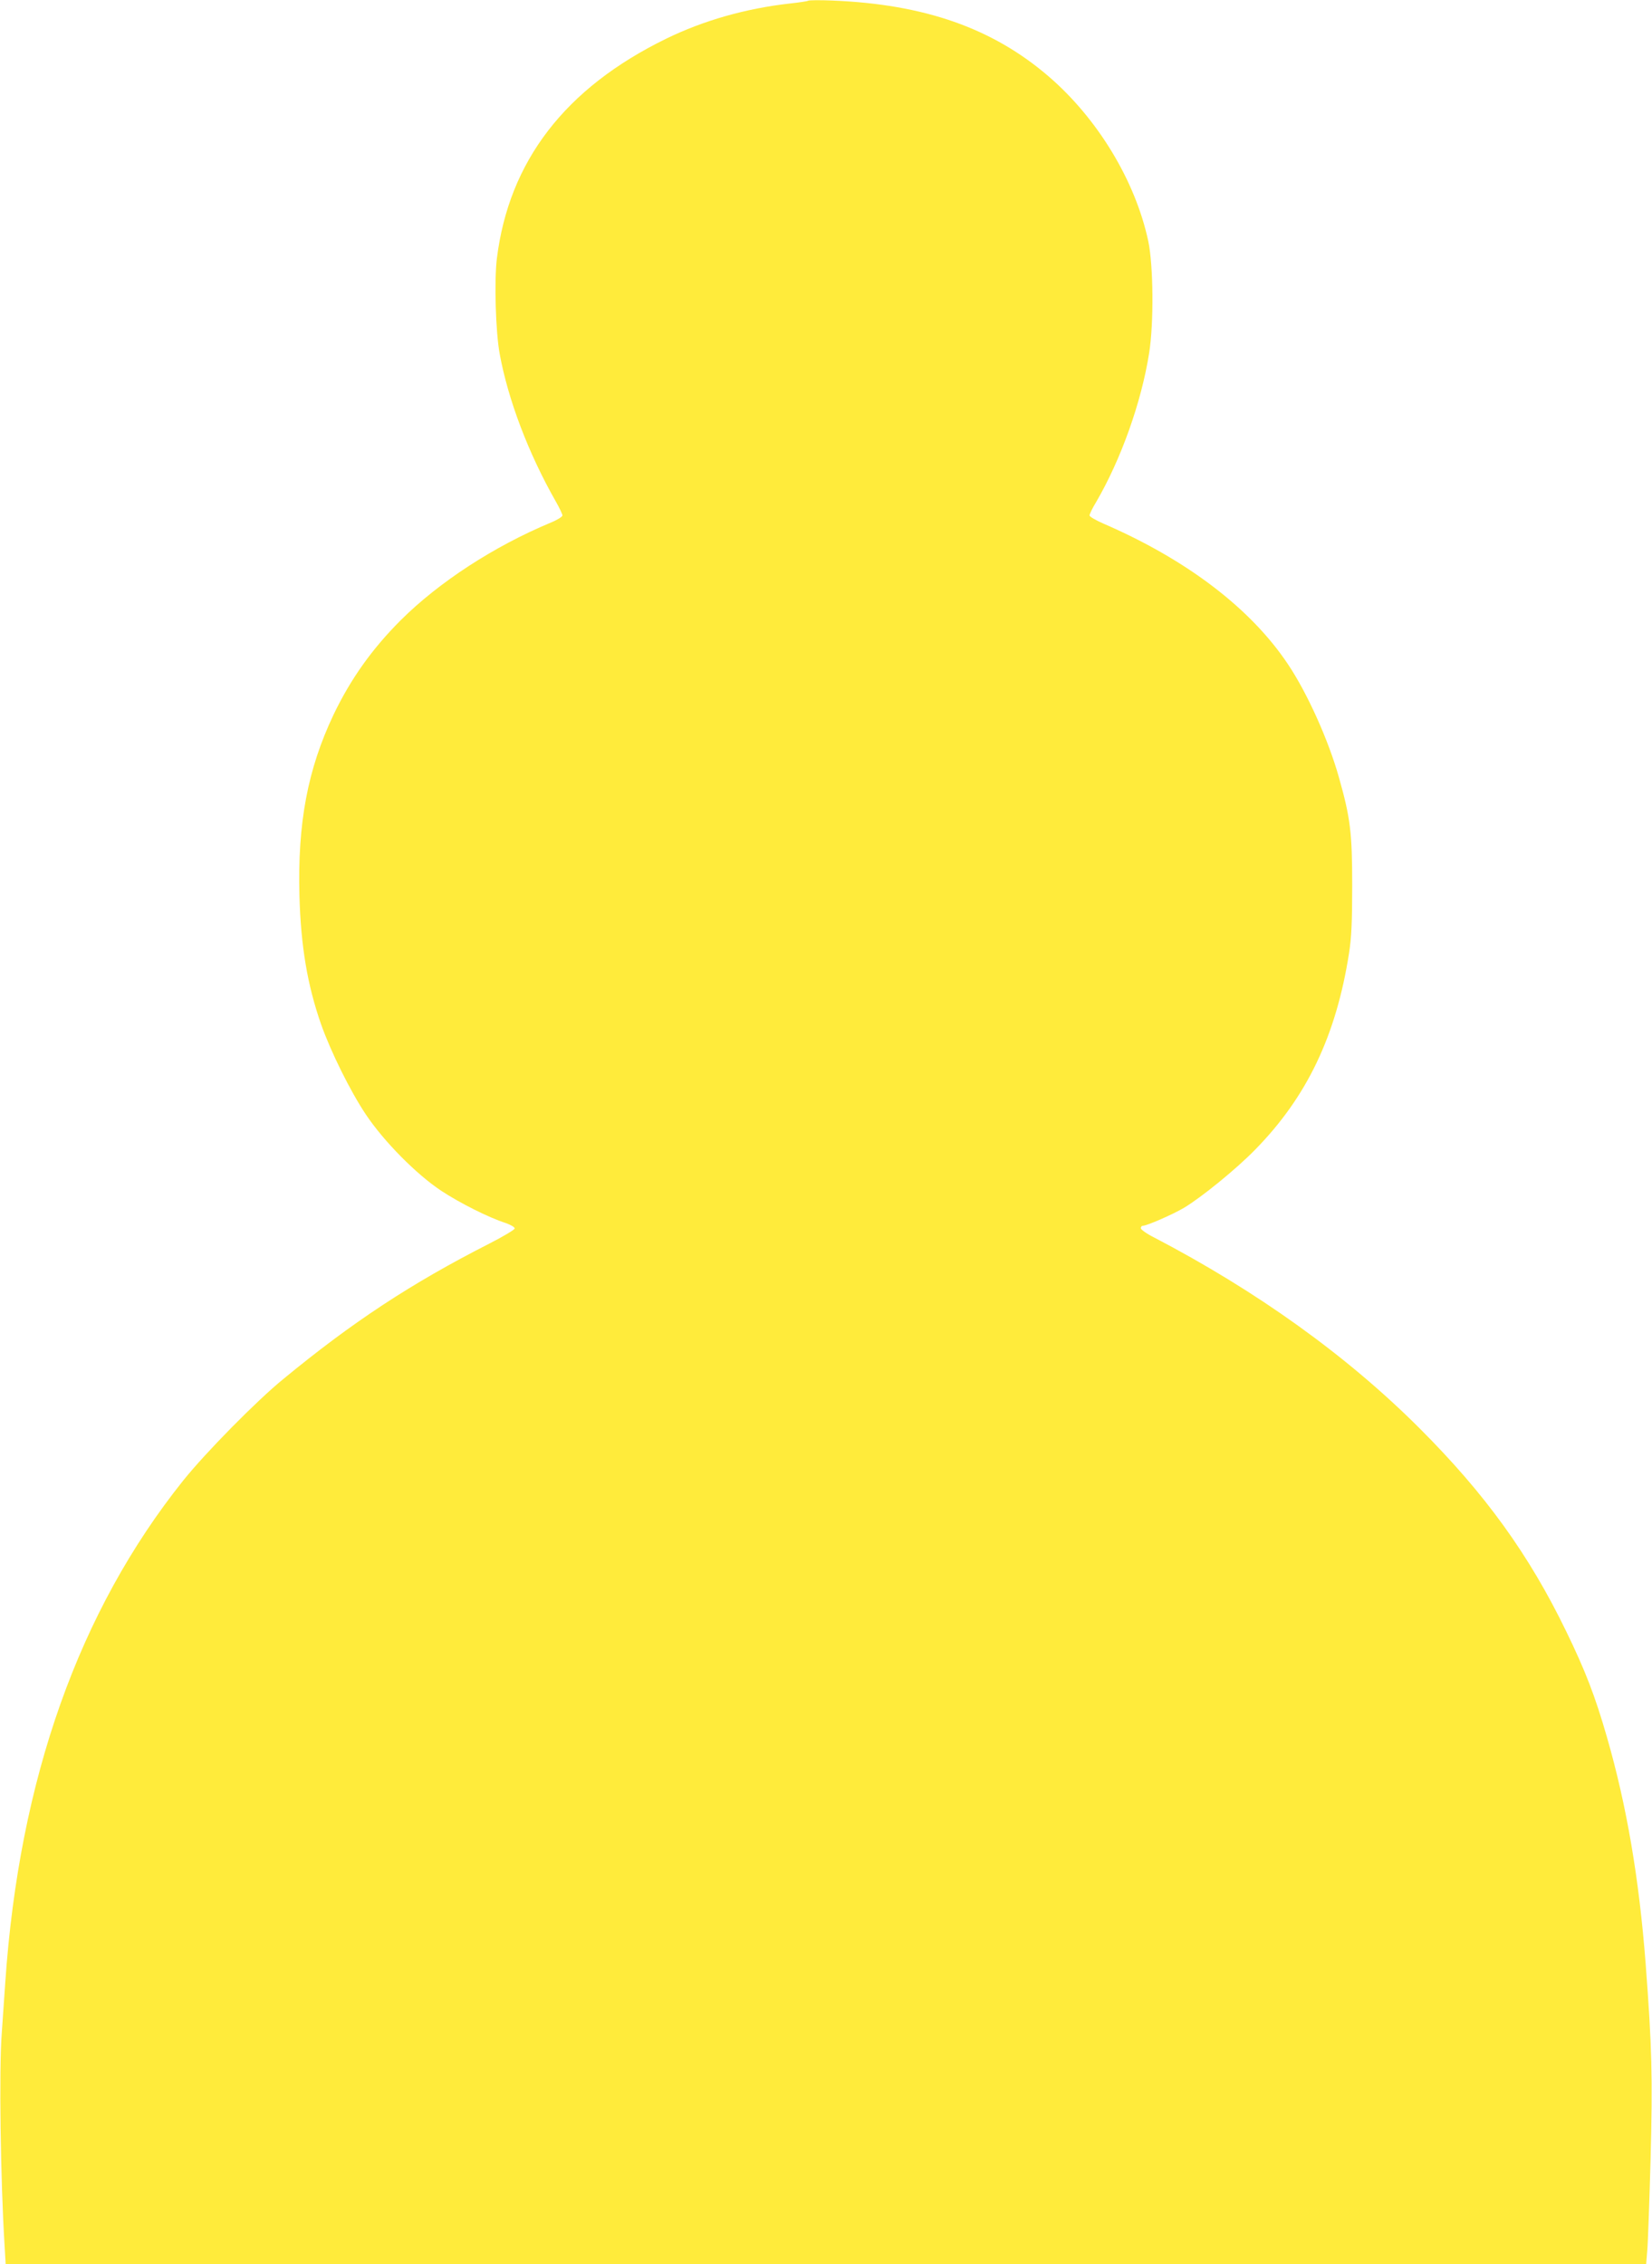
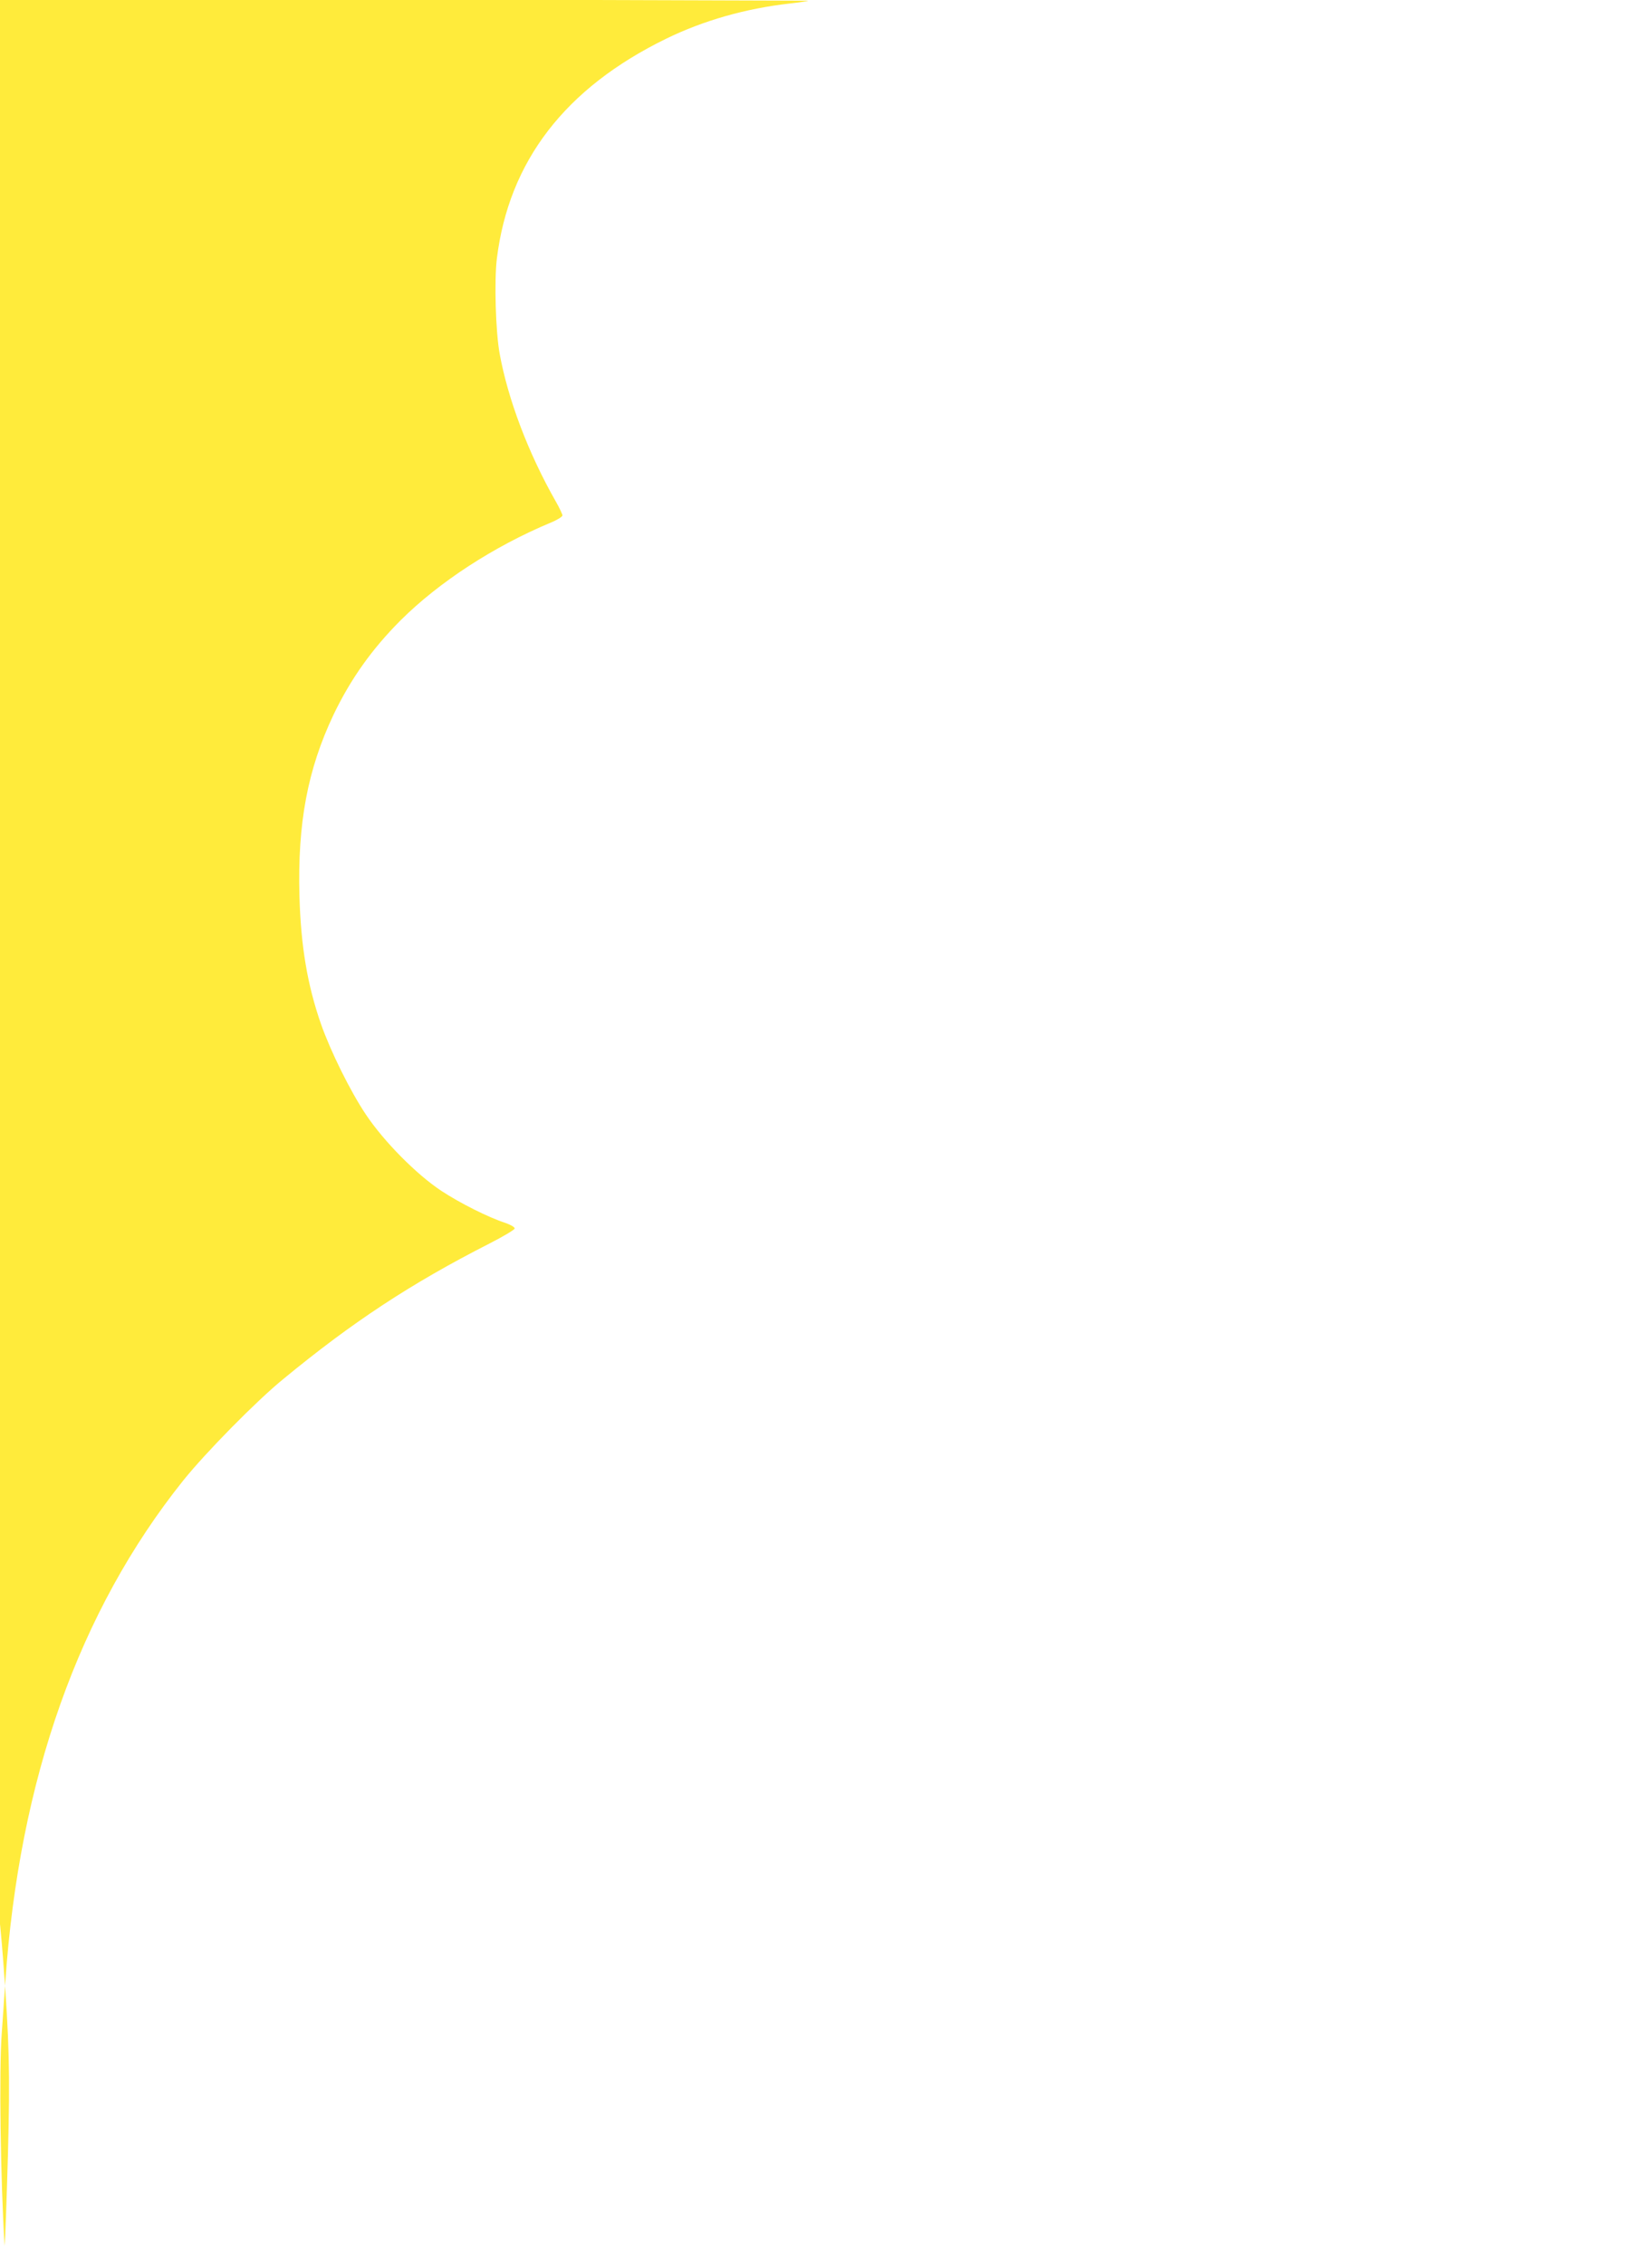
<svg xmlns="http://www.w3.org/2000/svg" version="1.0" width="934pt" height="1280pt" viewBox="0 0 934 1280" preserveAspectRatio="xMidYMid meet">
  <g transform="translate(0,1280) scale(0.1,-0.1)" fill="#ffeb3b" stroke="none">
-     <path d="M4569 12796 c-3 -3 -50 -10 -105 -16 -248 -28 -487 -96 -698 -199 -571 -279 -889 -692 -957 -1244 -15 -126 -7 -411 16 -537 47 -258 162 -563 319 -838 20 -35 36 -70 36 -76 0 -7 -30 -26 -67 -41 -321 -134 -631 -336 -847 -551 -163 -163 -283 -332 -380 -534 -147 -310 -204 -613 -193 -1025 8 -286 45 -504 122 -725 55 -156 166 -380 253 -510 102 -153 287 -340 428 -433 103 -68 268 -151 362 -181 28 -10 52 -23 52 -31 0 -7 -64 -45 -142 -85 -444 -226 -775 -444 -1167 -767 -152 -124 -439 -416 -565 -573 -590 -738 -927 -1688 -1006 -2835 -6 -88 -15 -218 -20 -289 -16 -205 -7 -832 16 -1203 l6 -103 4638 0 4637 0 6 73 c4 39 12 273 19 518 12 466 8 635 -28 1109 -37 480 -107 892 -219 1280 -66 230 -123 377 -229 595 -211 436 -459 779 -830 1150 -411 411 -920 776 -1503 1080 -40 20 -73 44 -73 51 0 8 5 14 11 14 23 0 167 63 232 101 99 59 298 221 404 330 293 299 457 644 530 1109 14 90 18 174 18 385 0 297 -10 380 -75 610 -59 210 -178 475 -287 638 -210 316 -573 593 -1045 797 -43 19 -78 39 -78 46 0 7 16 41 37 75 141 242 256 564 300 843 27 169 24 496 -5 633 -73 341 -286 692 -562 930 -318 274 -703 409 -1225 430 -71 3 -133 2 -136 -1z" />
+     <path d="M4569 12796 c-3 -3 -50 -10 -105 -16 -248 -28 -487 -96 -698 -199 -571 -279 -889 -692 -957 -1244 -15 -126 -7 -411 16 -537 47 -258 162 -563 319 -838 20 -35 36 -70 36 -76 0 -7 -30 -26 -67 -41 -321 -134 -631 -336 -847 -551 -163 -163 -283 -332 -380 -534 -147 -310 -204 -613 -193 -1025 8 -286 45 -504 122 -725 55 -156 166 -380 253 -510 102 -153 287 -340 428 -433 103 -68 268 -151 362 -181 28 -10 52 -23 52 -31 0 -7 -64 -45 -142 -85 -444 -226 -775 -444 -1167 -767 -152 -124 -439 -416 -565 -573 -590 -738 -927 -1688 -1006 -2835 -6 -88 -15 -218 -20 -289 -16 -205 -7 -832 16 -1203 c4 39 12 273 19 518 12 466 8 635 -28 1109 -37 480 -107 892 -219 1280 -66 230 -123 377 -229 595 -211 436 -459 779 -830 1150 -411 411 -920 776 -1503 1080 -40 20 -73 44 -73 51 0 8 5 14 11 14 23 0 167 63 232 101 99 59 298 221 404 330 293 299 457 644 530 1109 14 90 18 174 18 385 0 297 -10 380 -75 610 -59 210 -178 475 -287 638 -210 316 -573 593 -1045 797 -43 19 -78 39 -78 46 0 7 16 41 37 75 141 242 256 564 300 843 27 169 24 496 -5 633 -73 341 -286 692 -562 930 -318 274 -703 409 -1225 430 -71 3 -133 2 -136 -1z" />
  </g>
</svg>